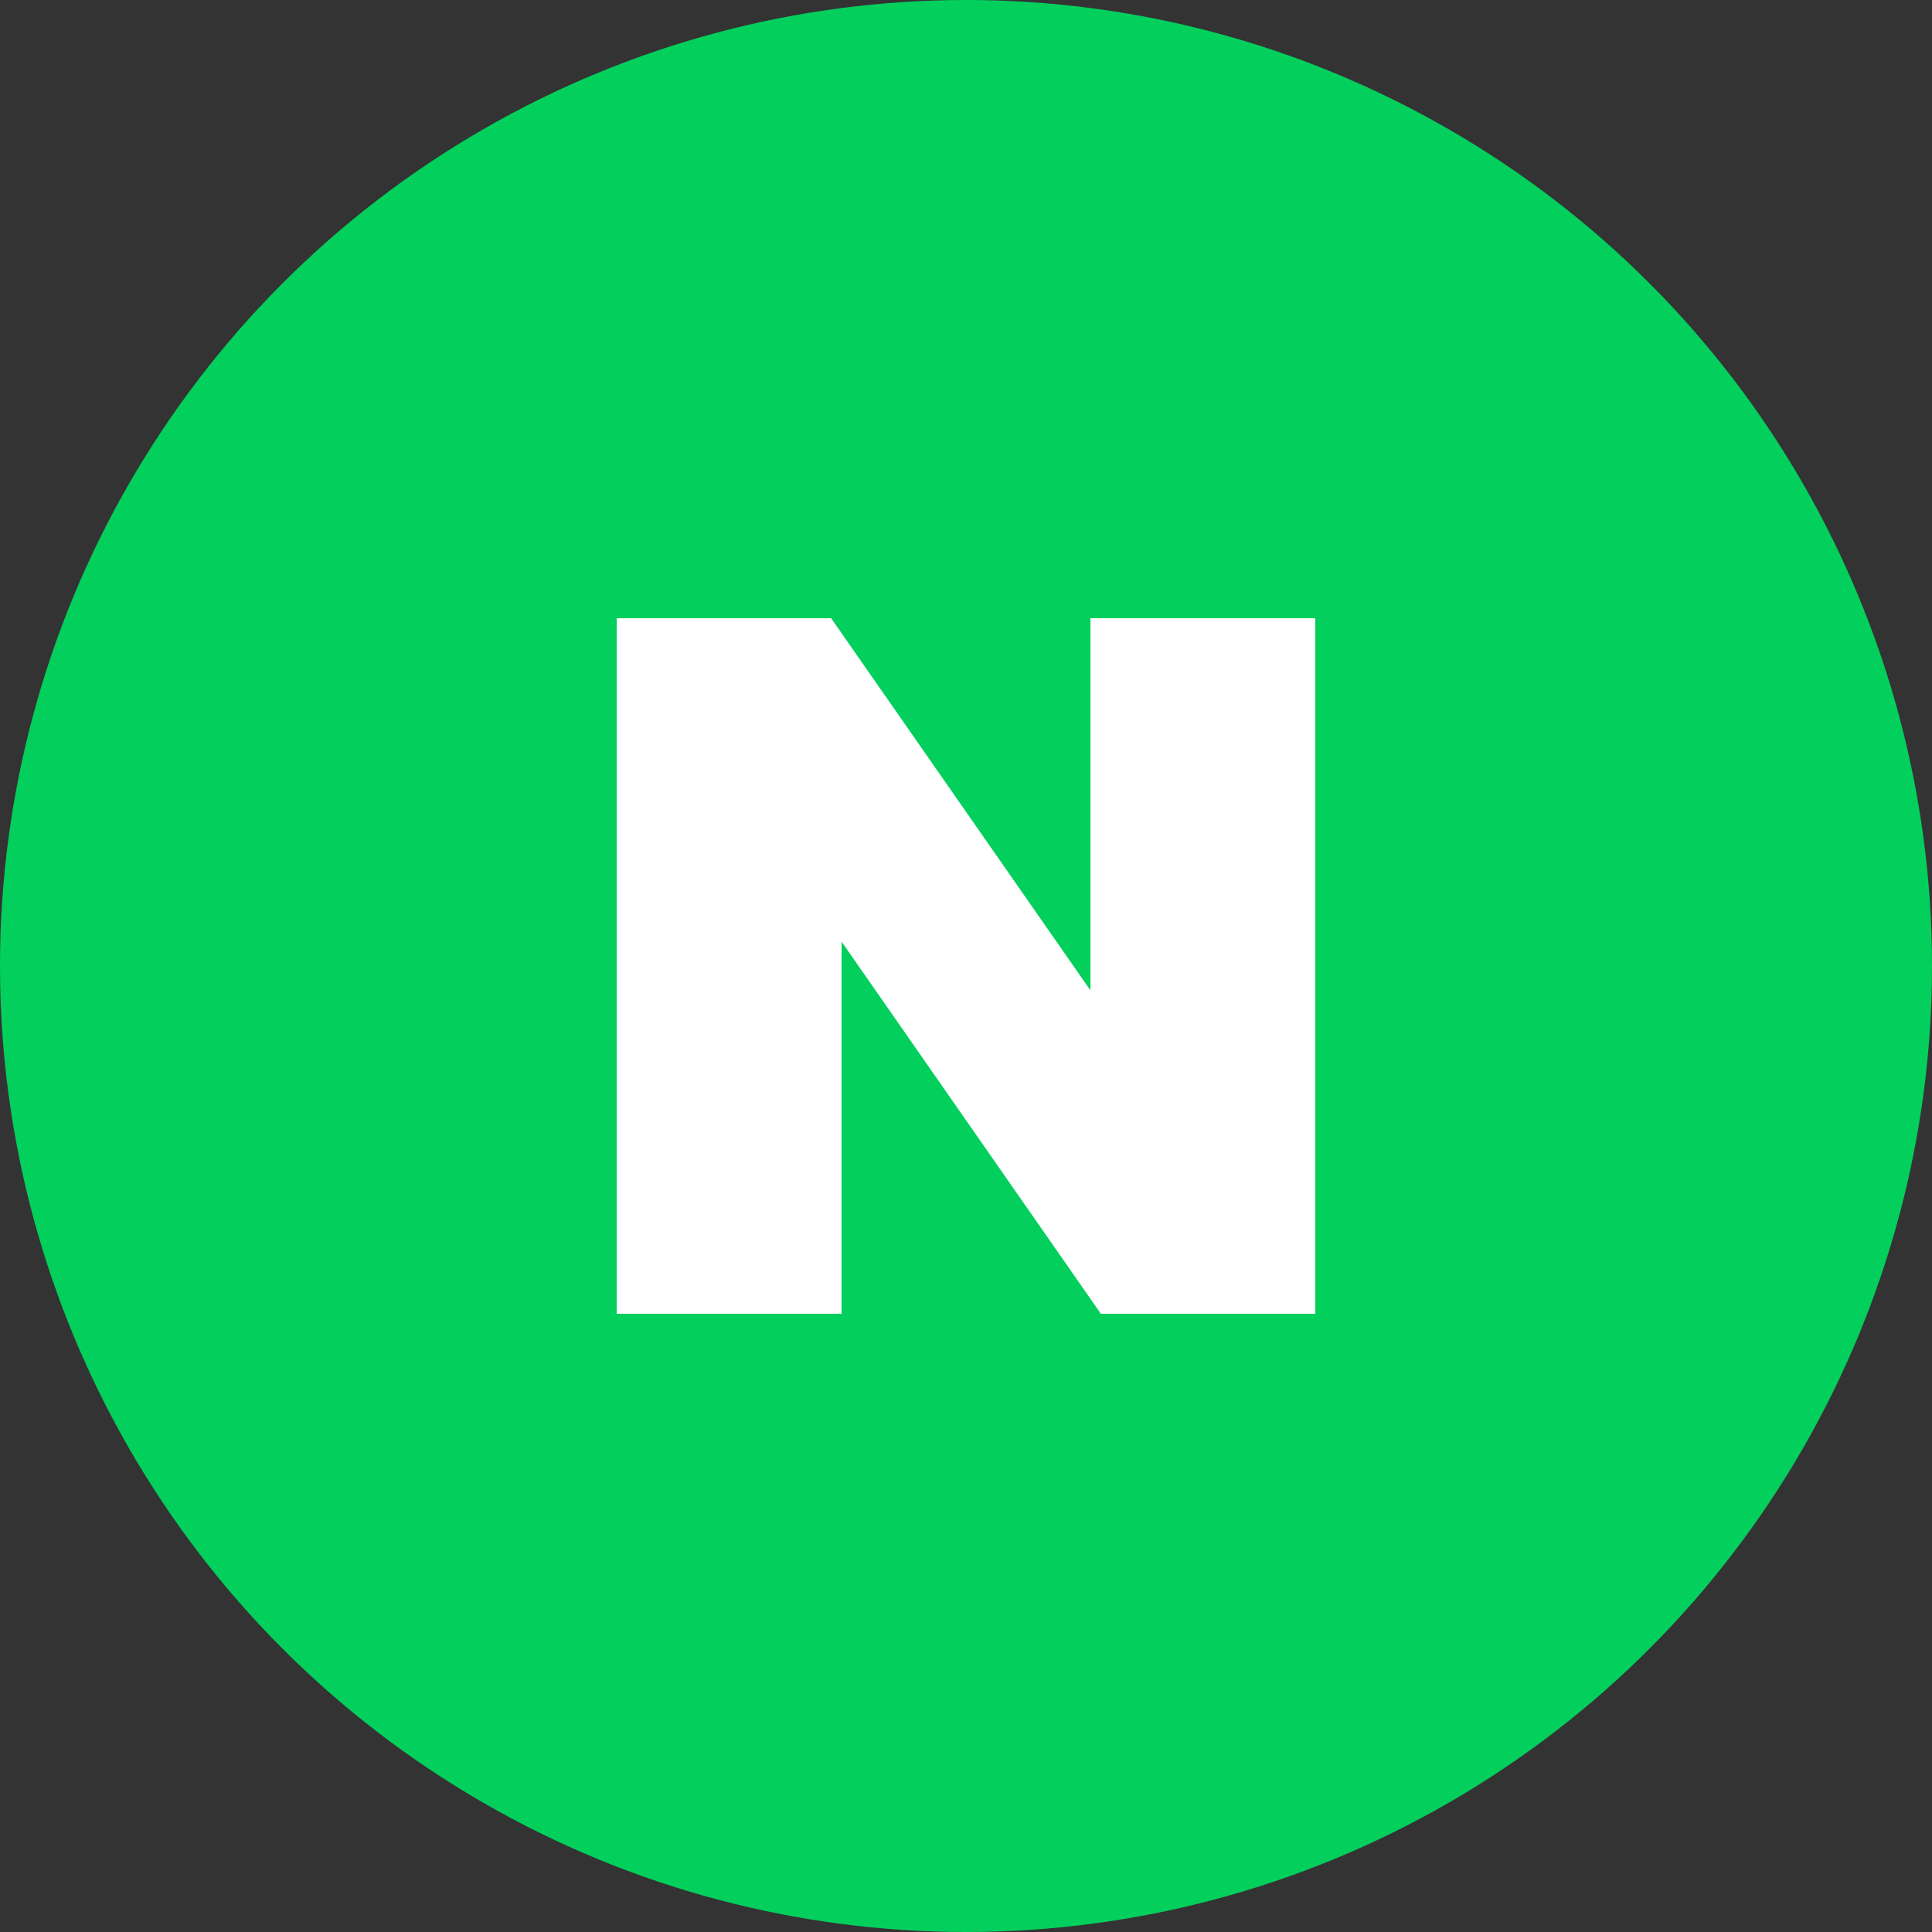
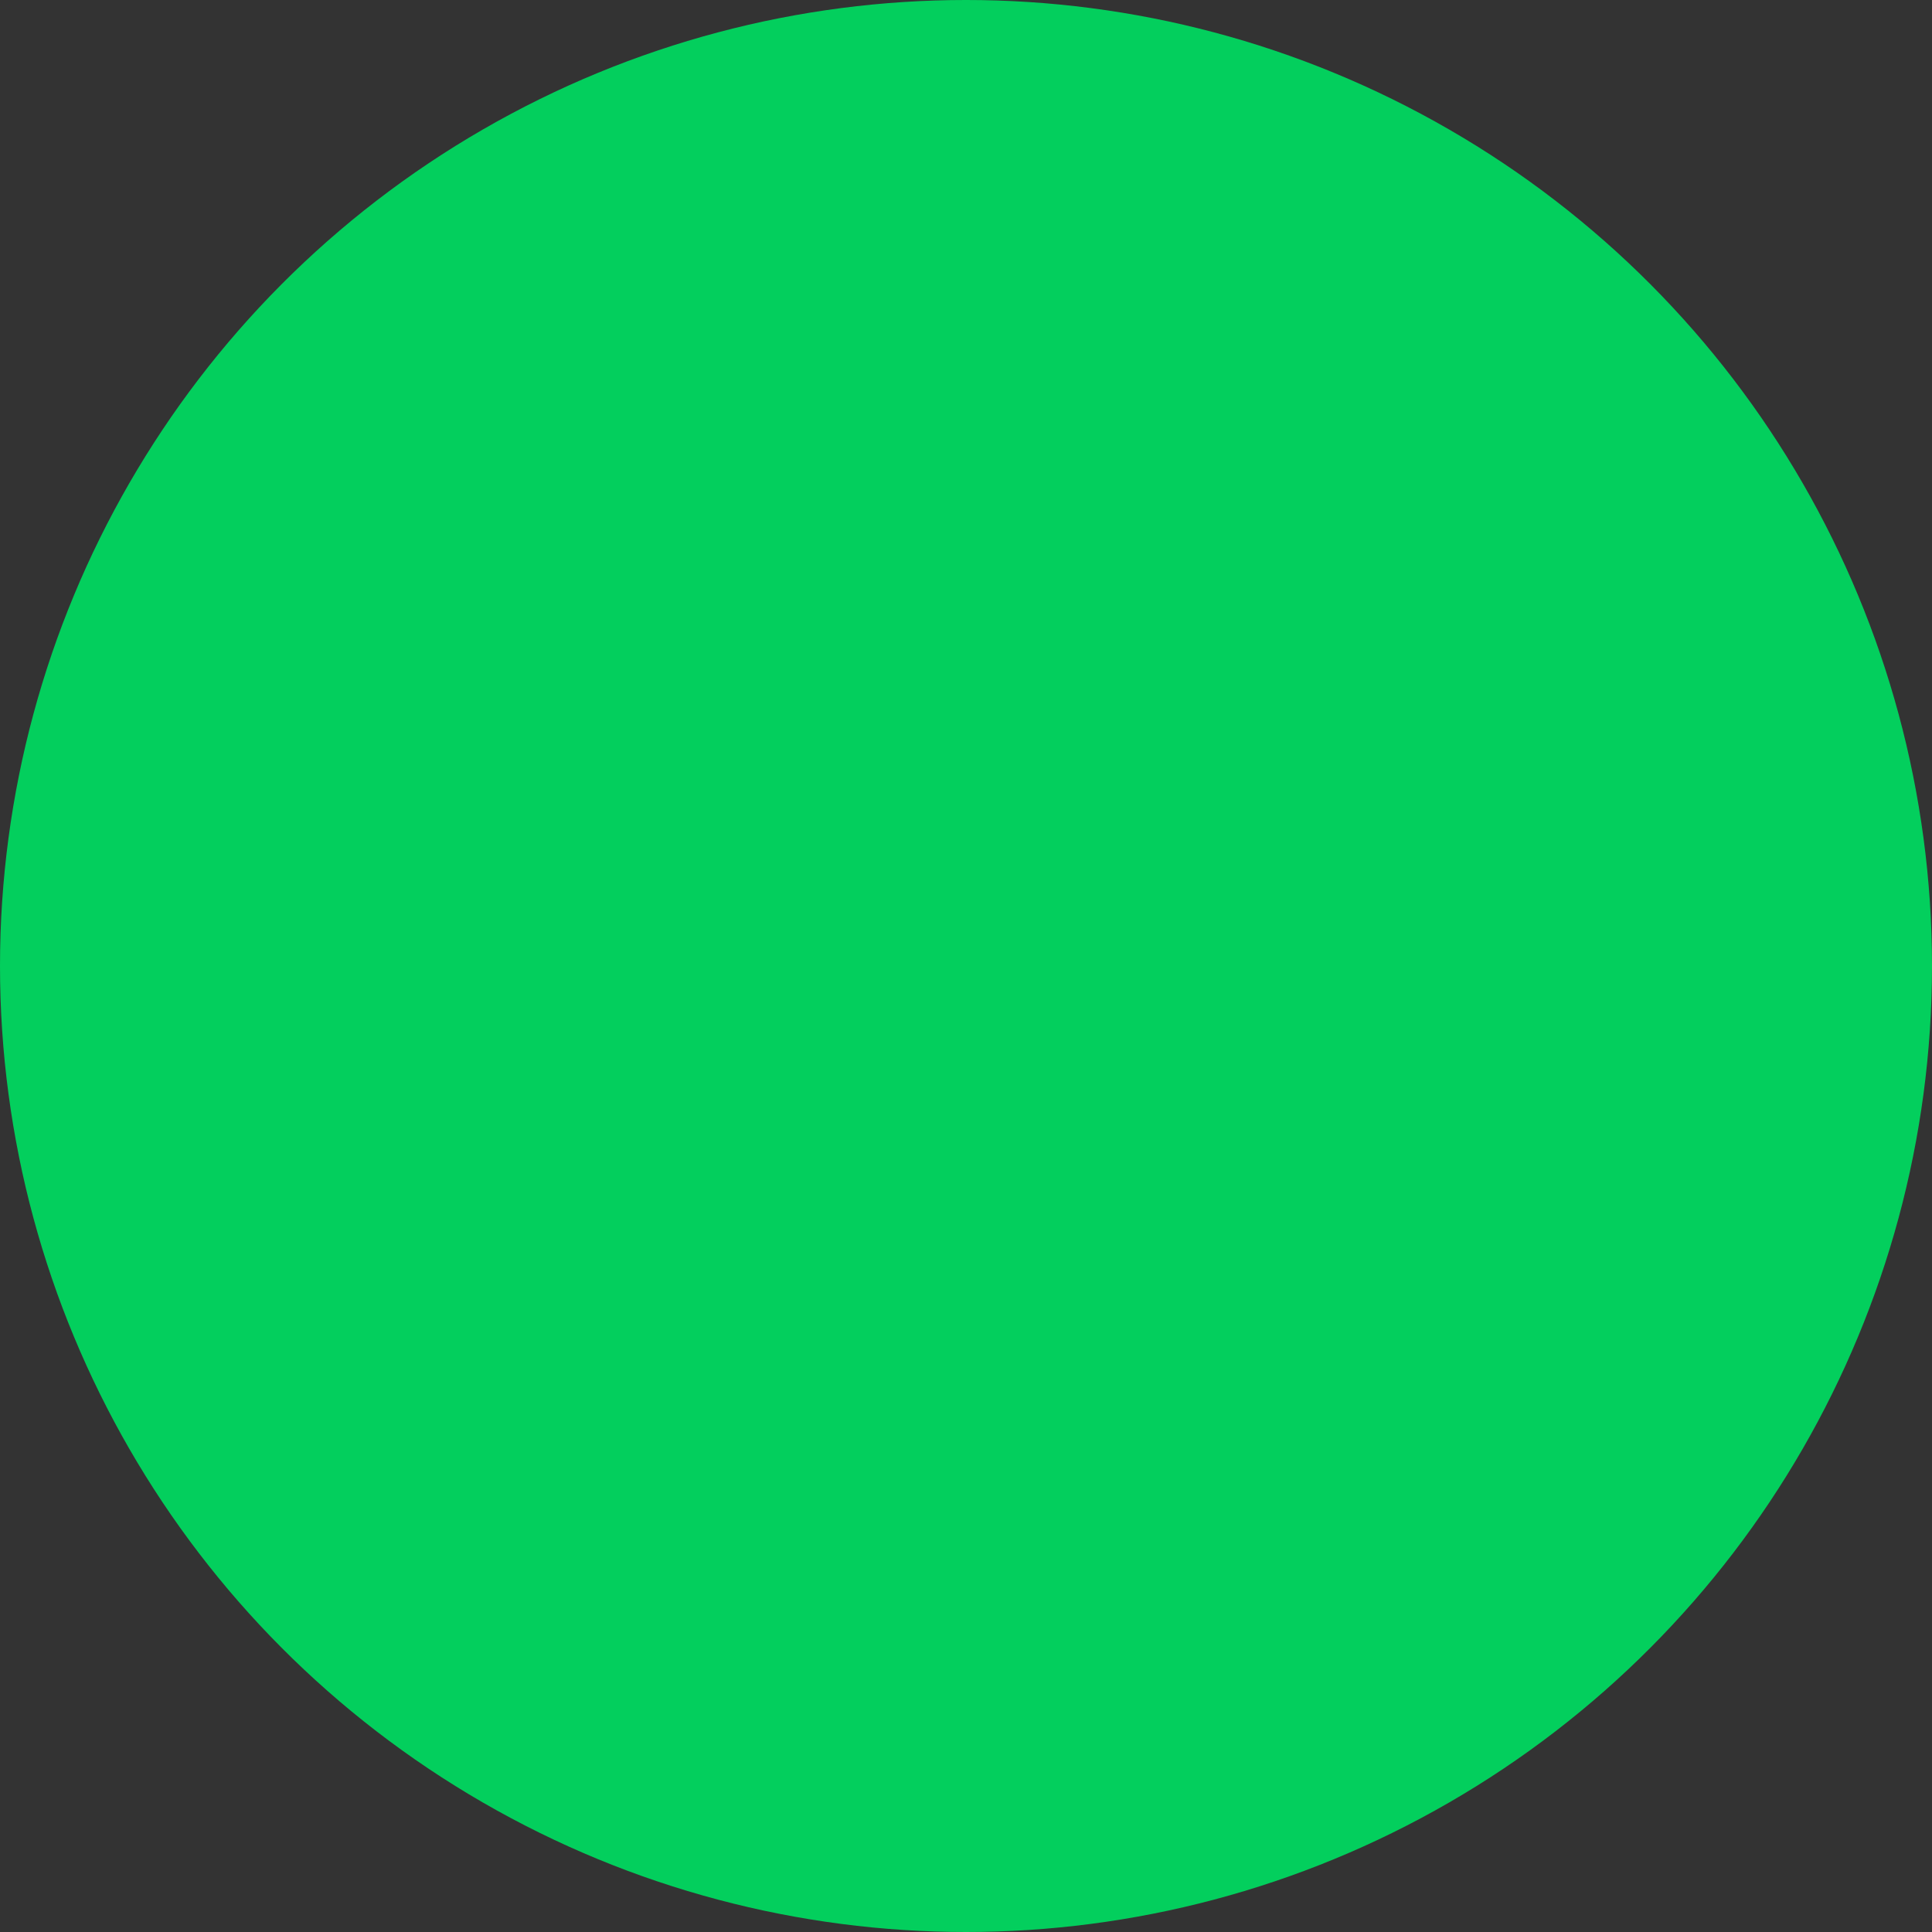
<svg xmlns="http://www.w3.org/2000/svg" id="_레이어_2" data-name="레이어 2" viewBox="0 0 50 50">
  <rect x="0" y="0" width="50" height="50" fill="#333333" stroke="none" />
  <defs>
    <style>
      .cls-1 {
        fill: #03cf5d;
      }

      .cls-1, .cls-2 {
        stroke-width: 0px;
      }

      .cls-2 {
        fill: #fff;
      }
    </style>
  </defs>
  <g id="_레이어_1-2" data-name="레이어 1">
    <circle class="cls-1" cx="25" cy="25" r="25" />
-     <polygon class="cls-2" points="28.22 25.63 21.51 16 15.96 16 15.96 34 21.78 34 21.78 24.37 28.49 34 34.04 34 34.04 16 28.22 16 28.22 25.63" />
  </g>
</svg>